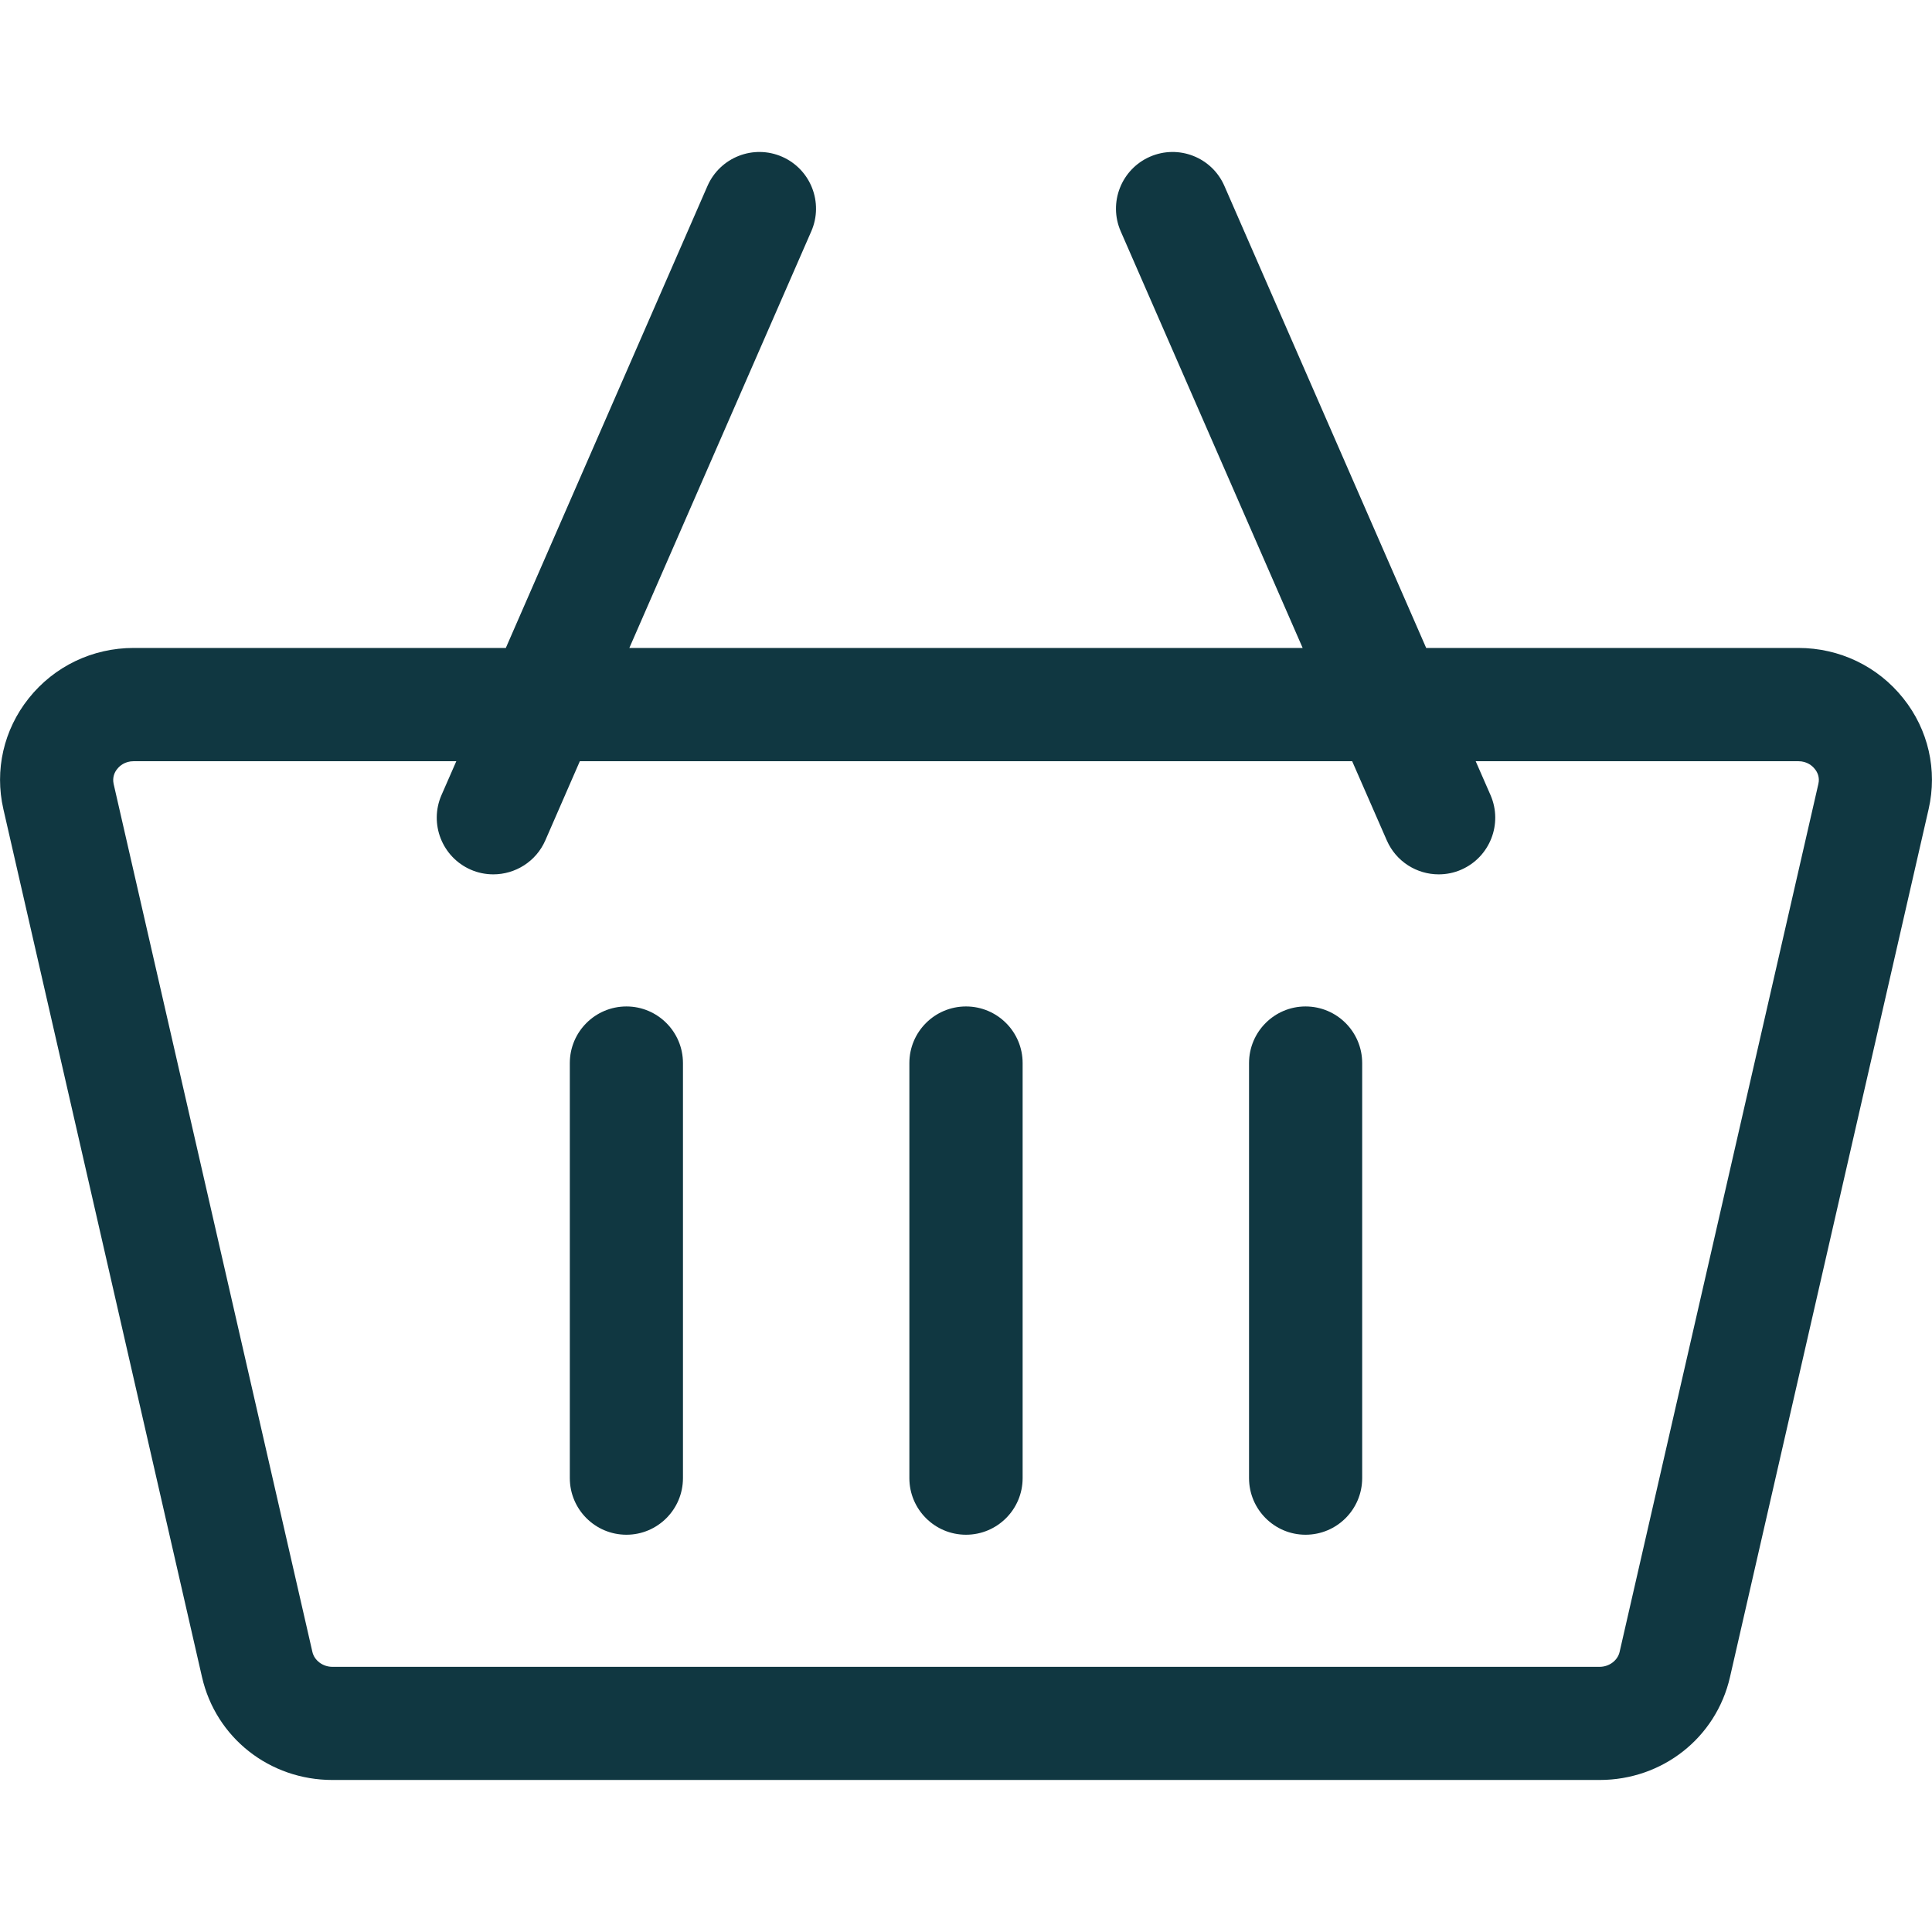
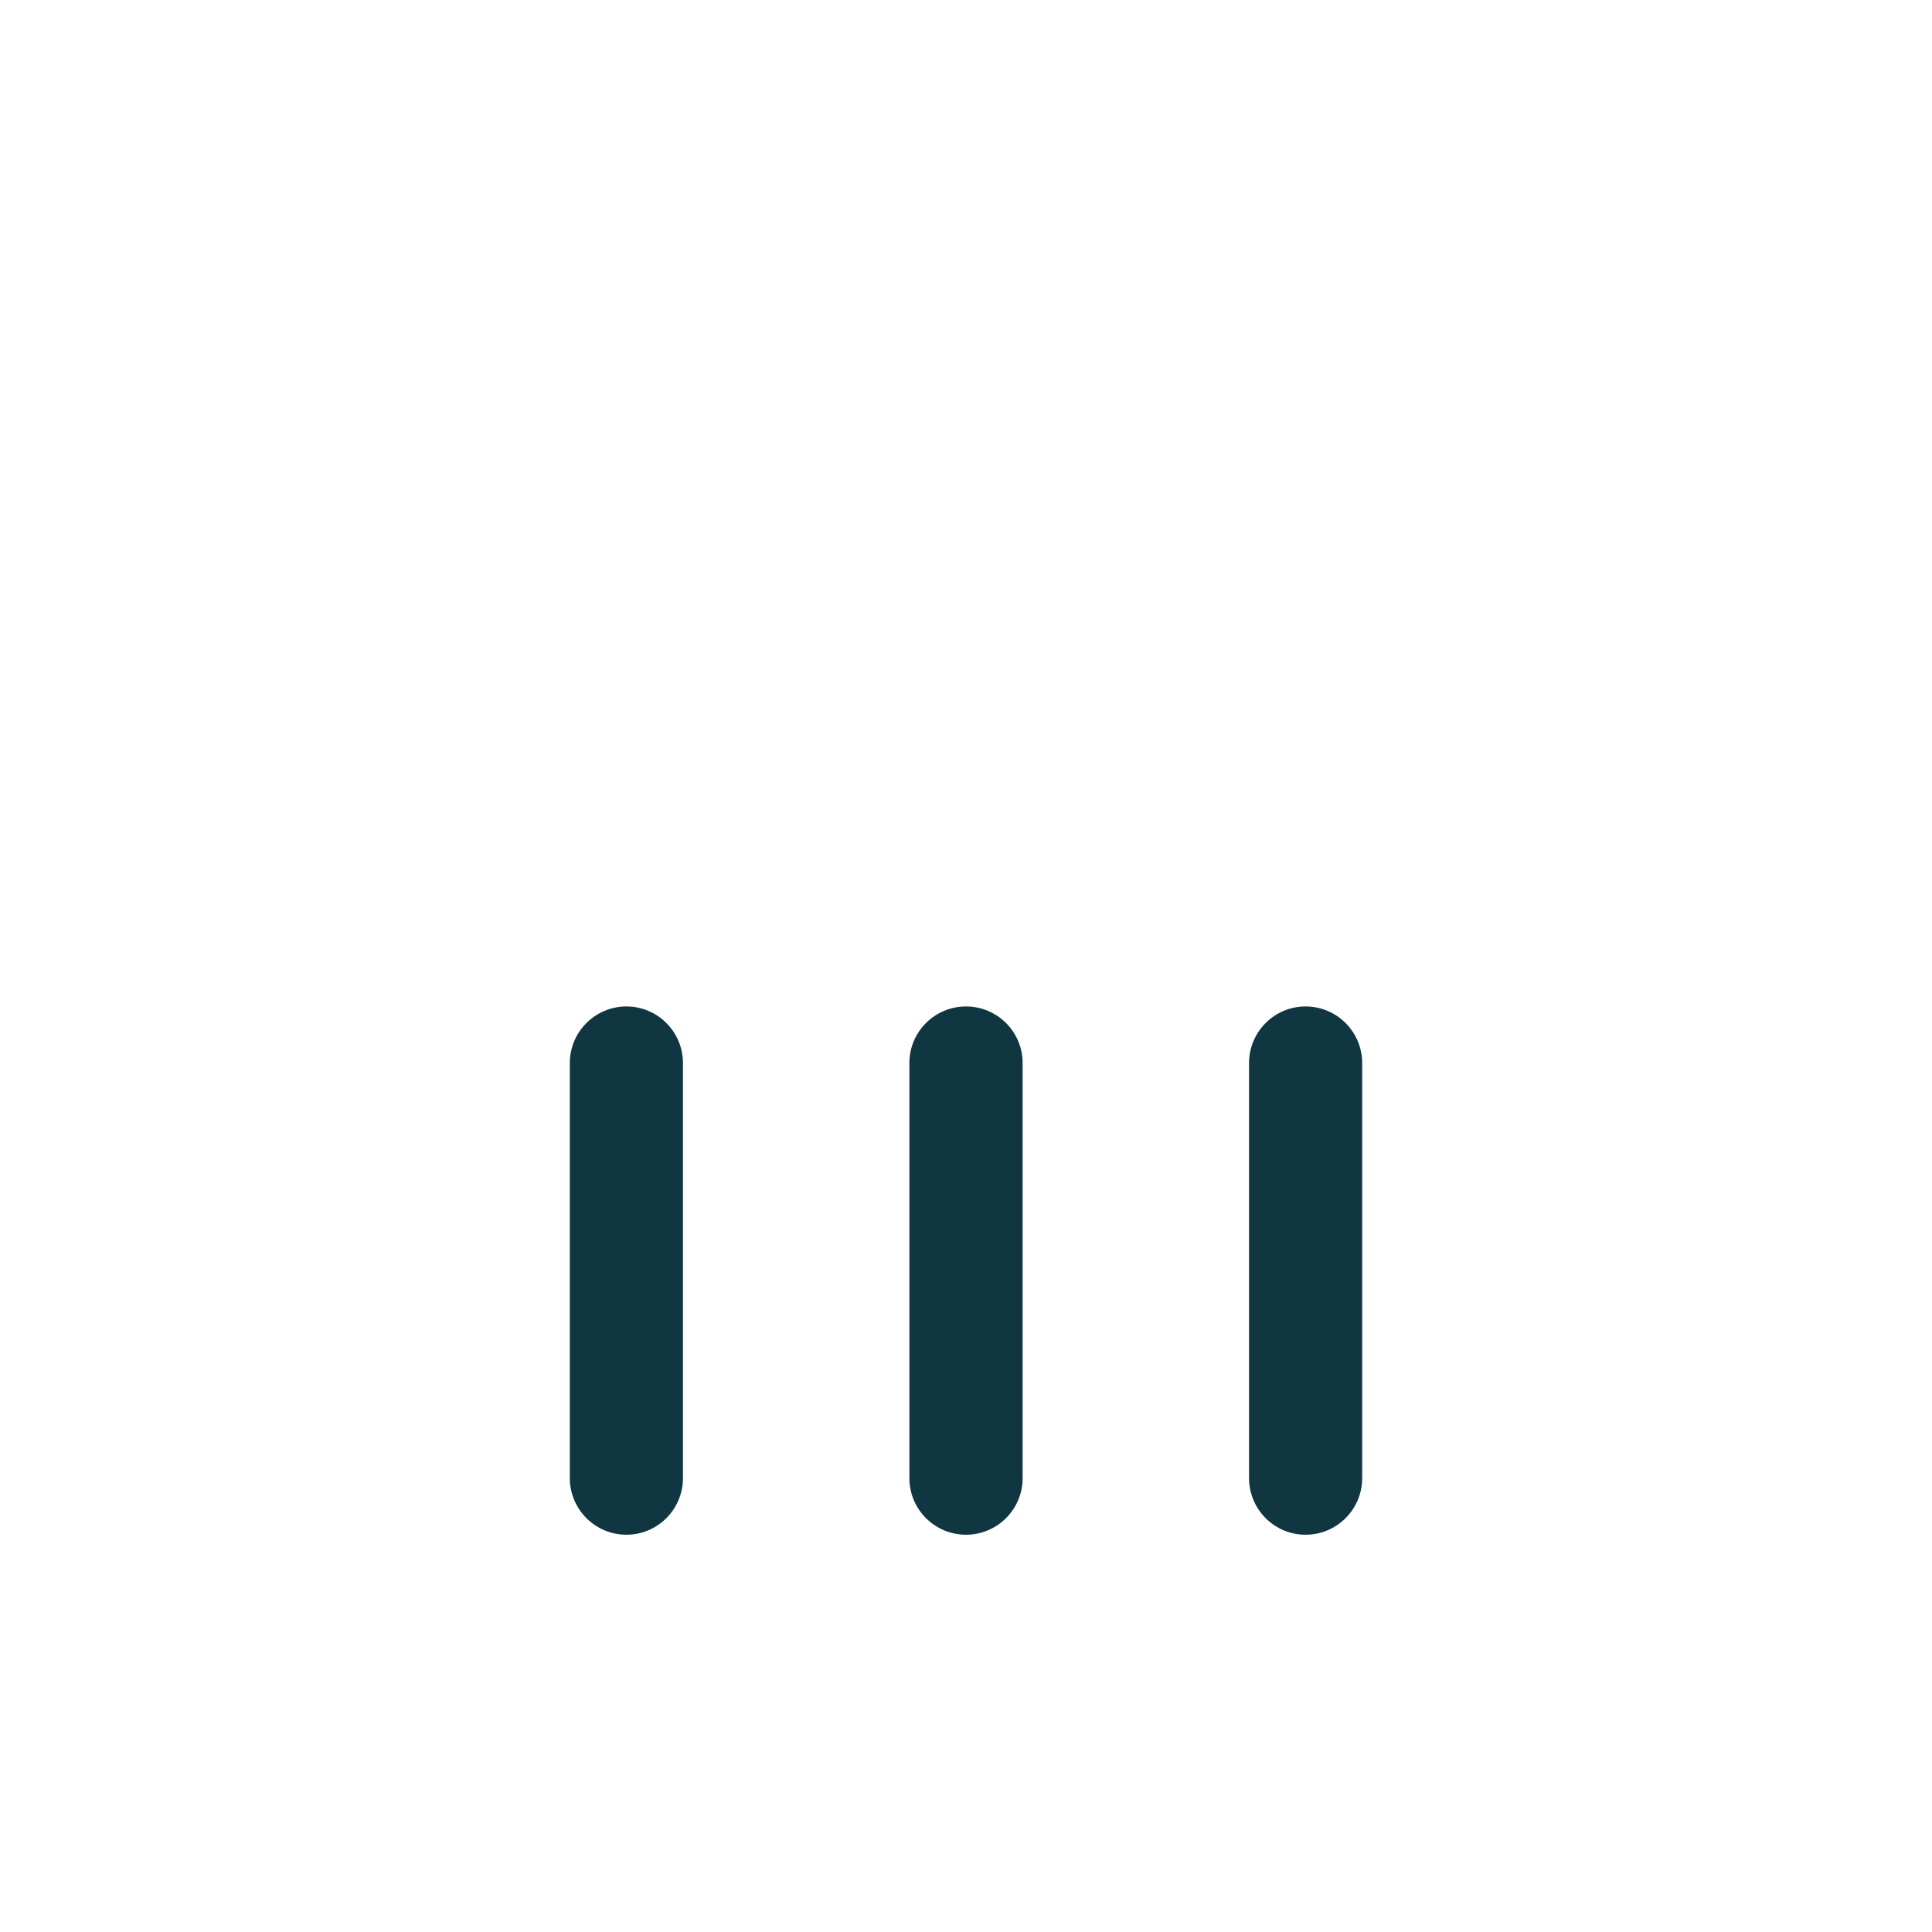
<svg xmlns="http://www.w3.org/2000/svg" width="16" height="16" viewBox="0 0 16 16" fill="none">
  <g id="Frame" clip-path="url(#clip0_1_142)">
    <g id="Group">
-       <path id="Vector" d="M15.762 5.783C15.551 5.518 15.234 5.366 14.893 5.366H11.811L10.14 1.54C10.037 1.303 9.761 1.194 9.523 1.298C9.286 1.402 9.178 1.678 9.281 1.915L10.788 5.366H5.212L6.719 1.915C6.822 1.678 6.714 1.402 6.477 1.298C6.239 1.194 5.963 1.303 5.859 1.54L4.189 5.366H1.107C0.766 5.366 0.449 5.518 0.238 5.783C0.03 6.044 -0.046 6.378 0.028 6.701L1.673 13.889C1.788 14.391 2.232 14.741 2.753 14.741H13.247C13.768 14.741 14.212 14.391 14.327 13.889L15.972 6.701C16.046 6.378 15.97 6.043 15.762 5.783ZM13.247 13.804H2.753C2.673 13.804 2.603 13.751 2.587 13.68L0.941 6.492C0.929 6.436 0.95 6.393 0.971 6.368C0.99 6.344 1.033 6.304 1.107 6.304H3.779L3.656 6.585C3.553 6.822 3.661 7.098 3.898 7.202C3.957 7.228 4.021 7.241 4.086 7.241C4.266 7.241 4.439 7.136 4.516 6.96L4.802 6.304H11.198L11.485 6.96C11.562 7.136 11.734 7.241 11.914 7.241C11.977 7.241 12.041 7.229 12.102 7.202C12.339 7.098 12.447 6.822 12.344 6.585L12.221 6.304H14.893C14.967 6.304 15.01 6.344 15.029 6.368C15.05 6.393 15.072 6.436 15.059 6.492L13.413 13.68C13.397 13.751 13.327 13.804 13.247 13.804Z" fill="#103741" />
      <path id="Vector_2" d="M5.188 8.335C4.929 8.335 4.719 8.545 4.719 8.804V12.241C4.719 12.5 4.929 12.71 5.188 12.71C5.446 12.71 5.656 12.5 5.656 12.241V8.804C5.656 8.545 5.446 8.335 5.188 8.335ZM8 8.335C7.741 8.335 7.531 8.545 7.531 8.804V12.241C7.531 12.5 7.741 12.71 8 12.71C8.259 12.71 8.469 12.5 8.469 12.241V8.804C8.469 8.545 8.259 8.335 8 8.335ZM10.812 8.335C10.554 8.335 10.344 8.545 10.344 8.804V12.241C10.344 12.5 10.554 12.71 10.812 12.71C11.071 12.71 11.281 12.5 11.281 12.241V8.804C11.281 8.545 11.071 8.335 10.812 8.335Z" fill="#103741" />
    </g>
  </g>
  <defs>
    <clipPath id="clip0_1_142">
      <rect width="16" height="16" fill="white" />
    </clipPath>
  </defs>
</svg>